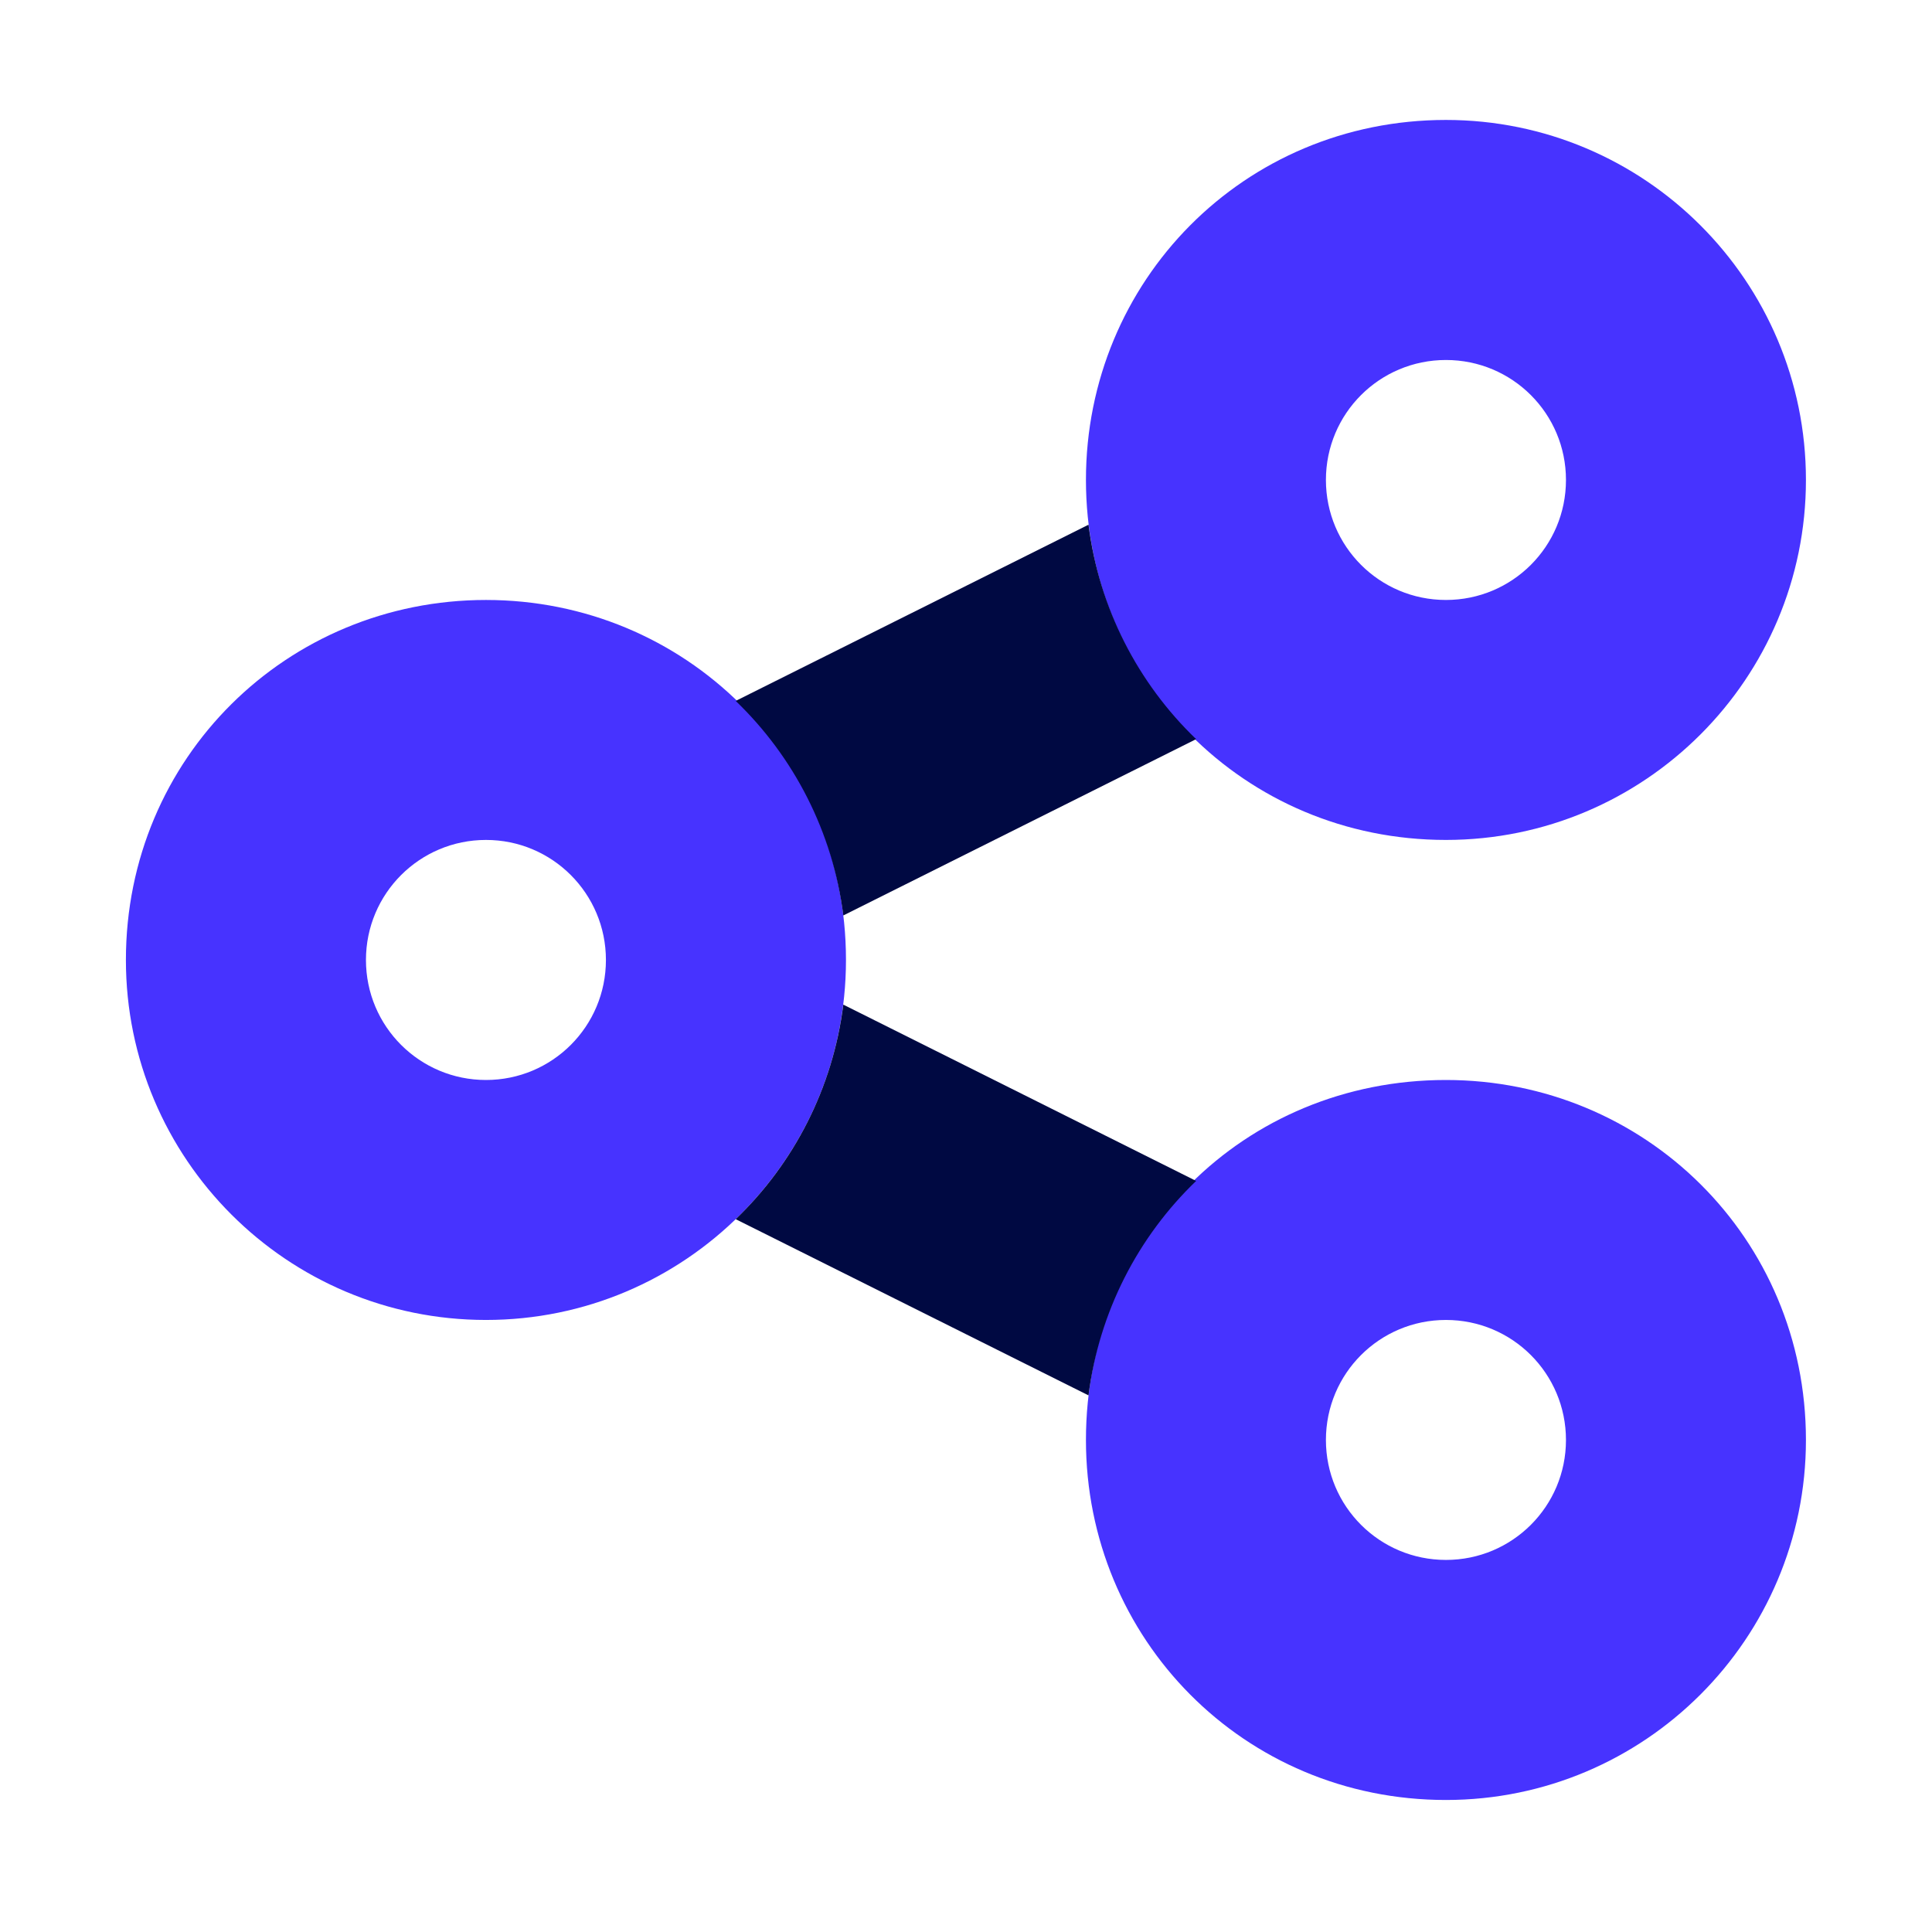
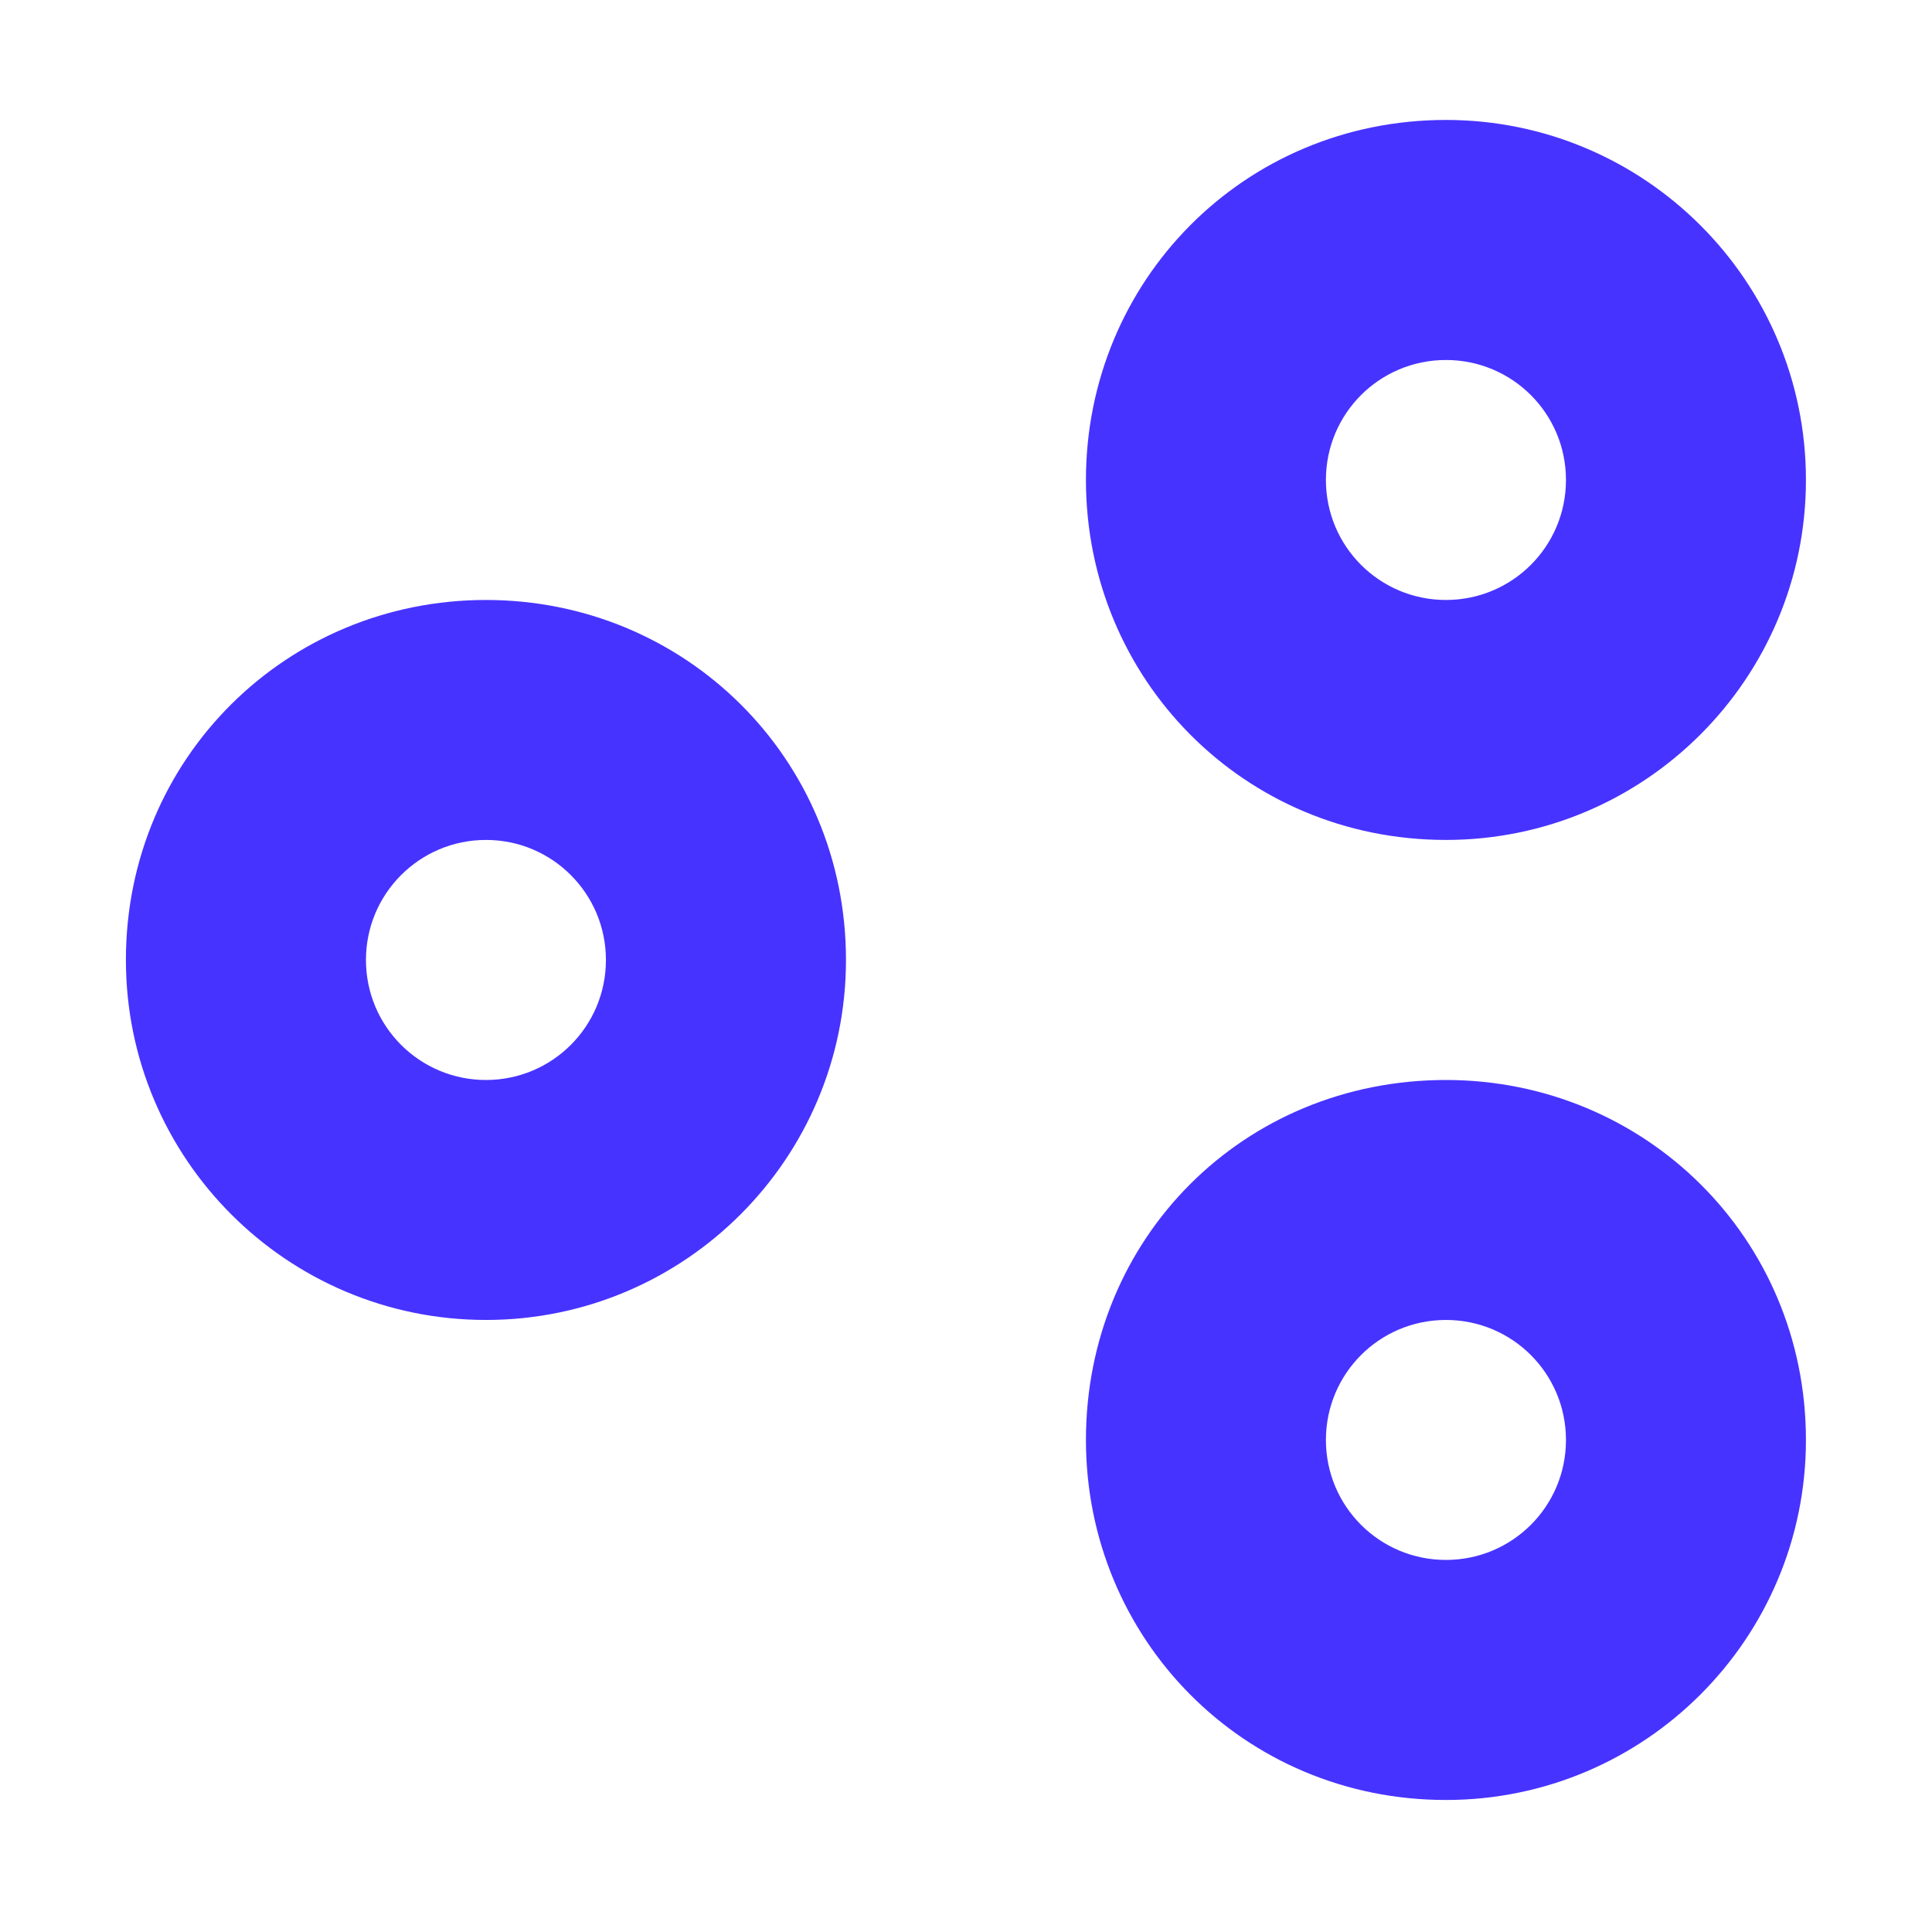
<svg xmlns="http://www.w3.org/2000/svg" width="24" height="24" viewBox="0 0 24 24" fill="none">
  <path d="M13.49 5.962C13.49 3.492 15.451 1.49 17.962 1.49C20.431 1.49 22.434 3.492 22.434 5.962C22.434 8.431 20.431 10.434 17.962 10.434C15.451 10.434 13.49 8.431 13.49 5.962ZM17.962 4.472C17.137 4.472 16.471 5.138 16.471 5.962C16.471 6.787 17.137 7.453 17.962 7.453C18.787 7.453 19.453 6.787 19.453 5.962C19.453 5.138 18.787 4.472 17.962 4.472ZM1.564 11.925C1.564 9.414 3.567 7.453 6.037 7.453C8.505 7.453 10.509 9.414 10.509 11.925C10.509 14.394 8.505 16.397 6.037 16.397C3.567 16.397 1.564 14.394 1.564 11.925ZM6.037 13.416C6.861 13.416 7.527 12.75 7.527 11.925C7.527 11.101 6.861 10.434 6.037 10.434C5.213 10.434 4.546 11.101 4.546 11.925C4.546 12.75 5.213 13.416 6.037 13.416ZM22.434 17.888C22.434 20.357 20.431 22.36 17.962 22.36C15.451 22.36 13.49 20.357 13.49 17.888C13.49 15.377 15.451 13.416 17.962 13.416C20.431 13.416 22.434 15.377 22.434 17.888ZM17.962 19.378C18.787 19.378 19.453 18.712 19.453 17.888C19.453 17.063 18.787 16.397 17.962 16.397C17.137 16.397 16.471 17.063 16.471 17.888C16.471 18.712 17.137 19.378 17.962 19.378Z" fill="#4733FF" />
-   <path d="M10.476 11.372C10.345 10.333 9.861 9.401 9.139 8.707L13.522 6.518C13.653 7.556 14.137 8.488 14.859 9.182L10.476 11.372ZM14.859 14.67C14.137 15.364 13.653 16.296 13.522 17.334L9.139 15.145C9.861 14.451 10.345 13.519 10.476 12.48L14.859 14.67Z" fill="#000942" />
</svg>